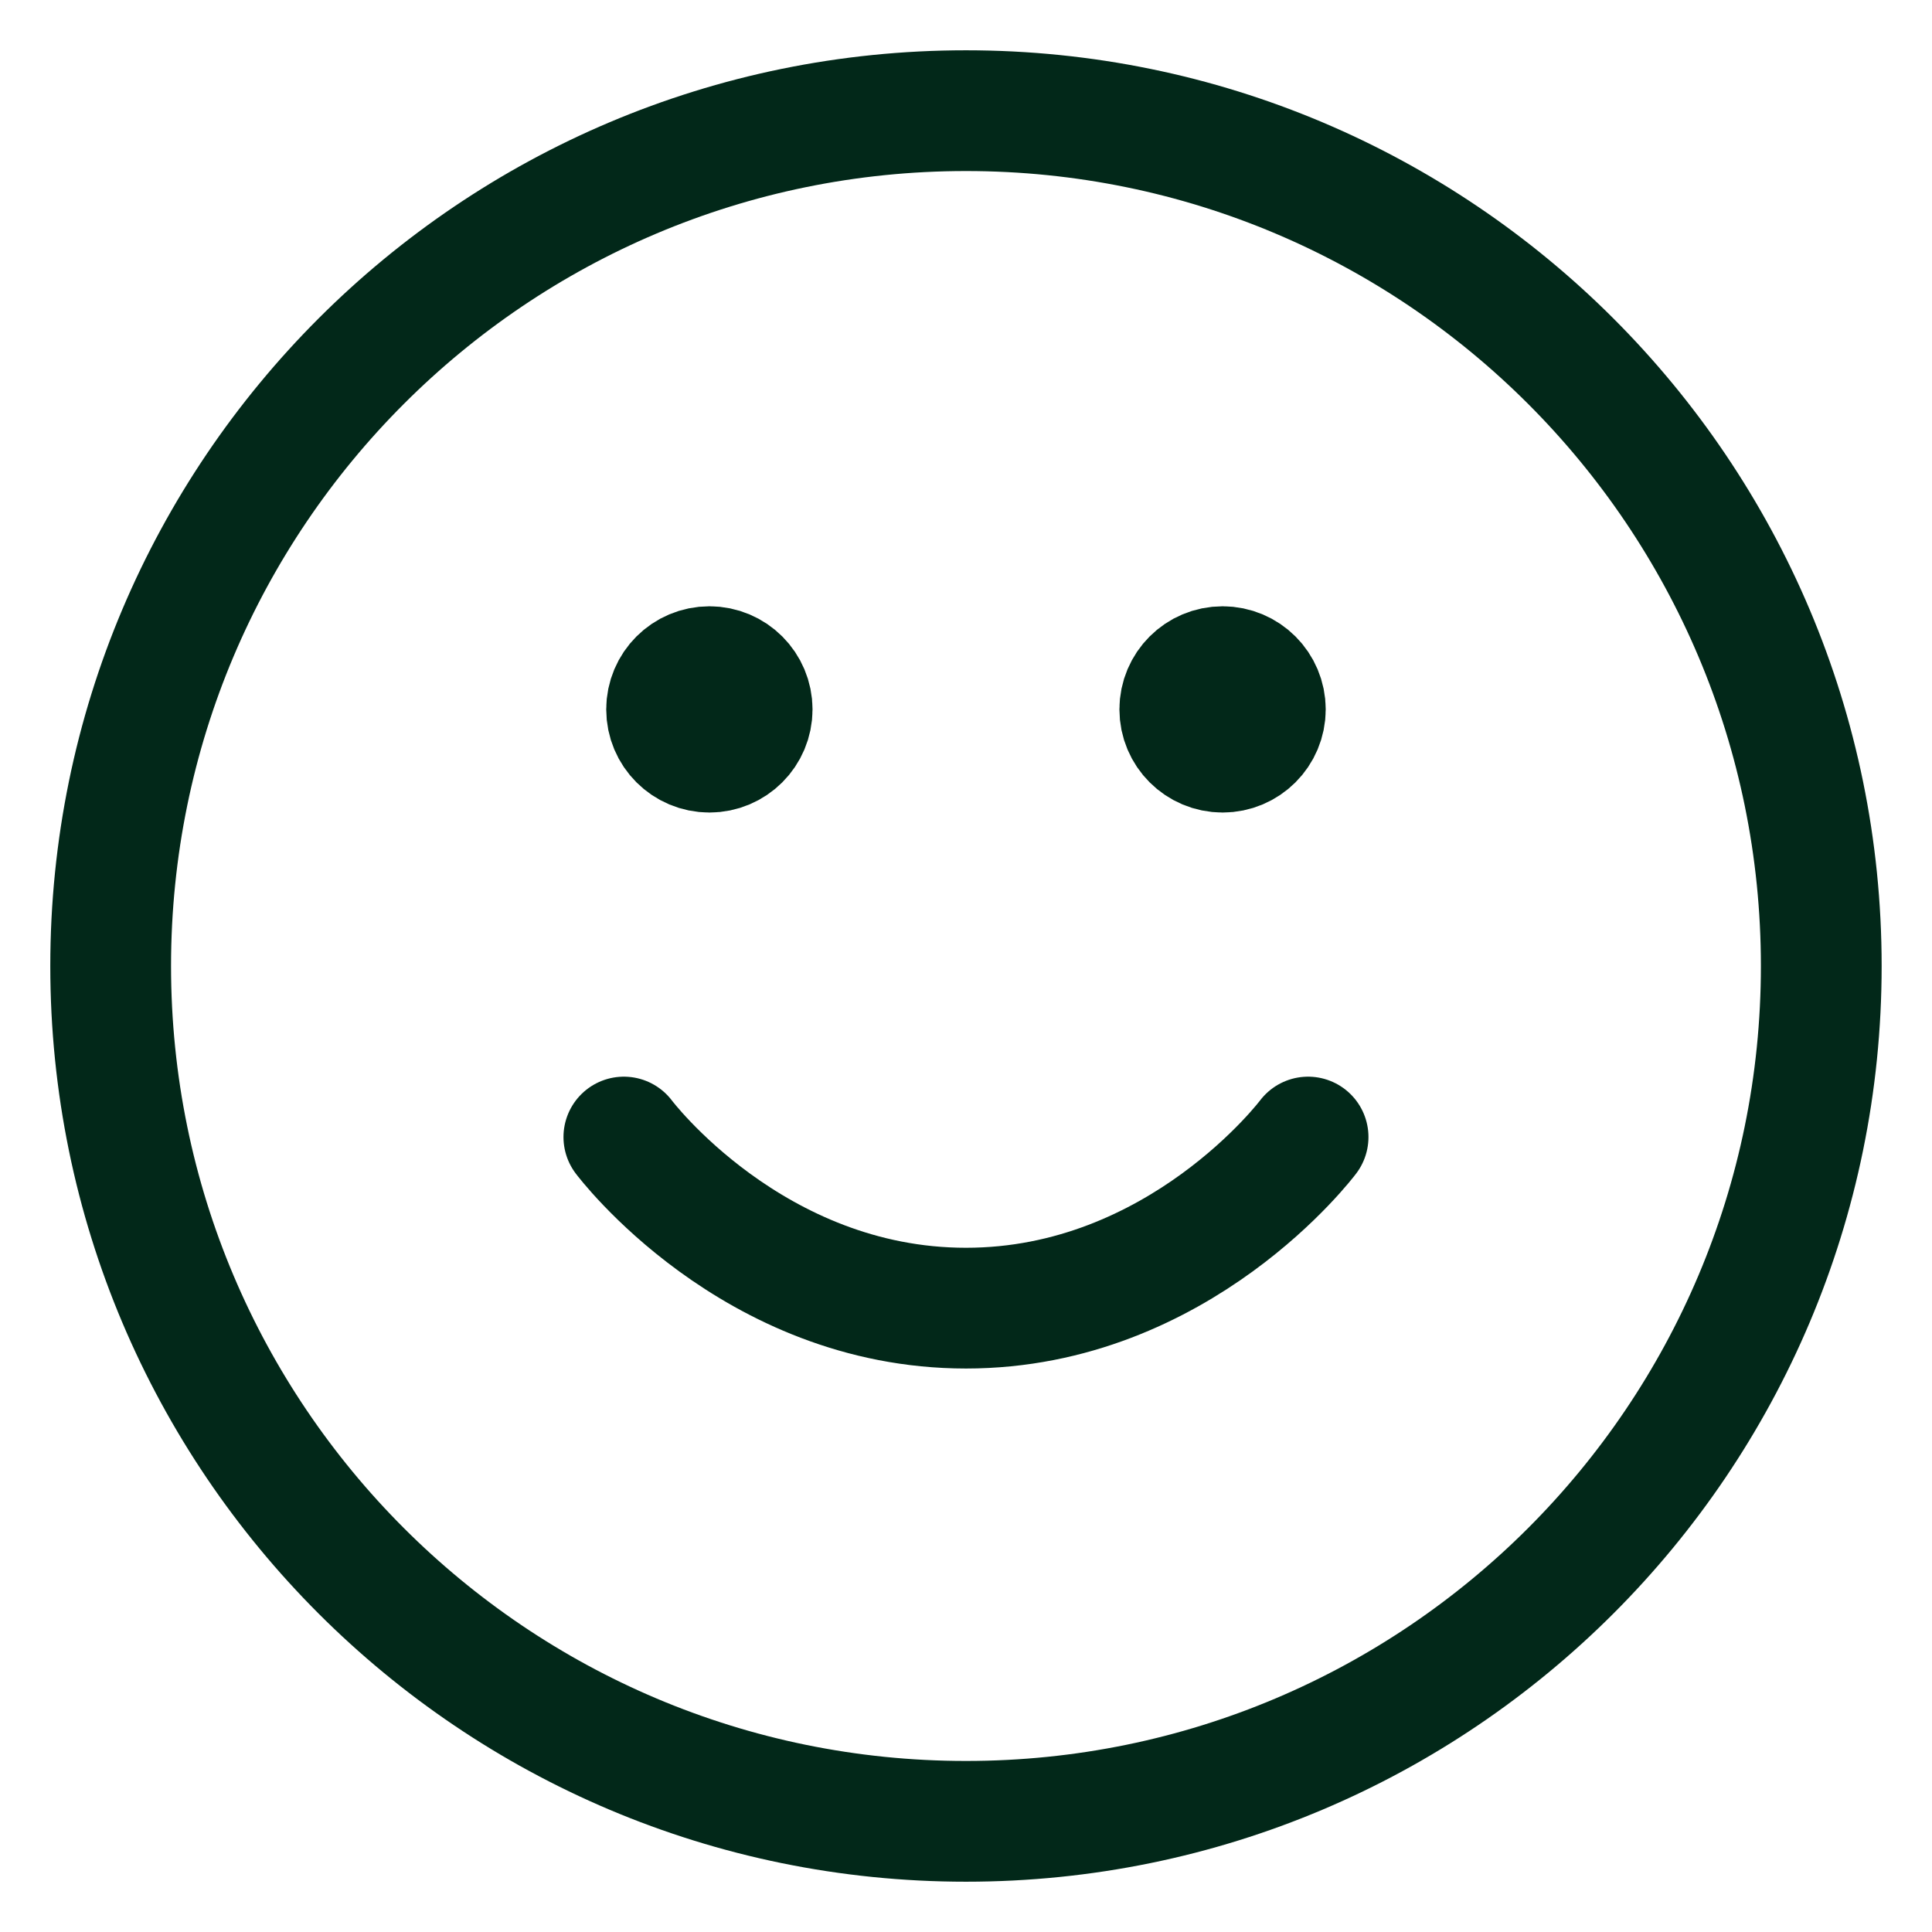
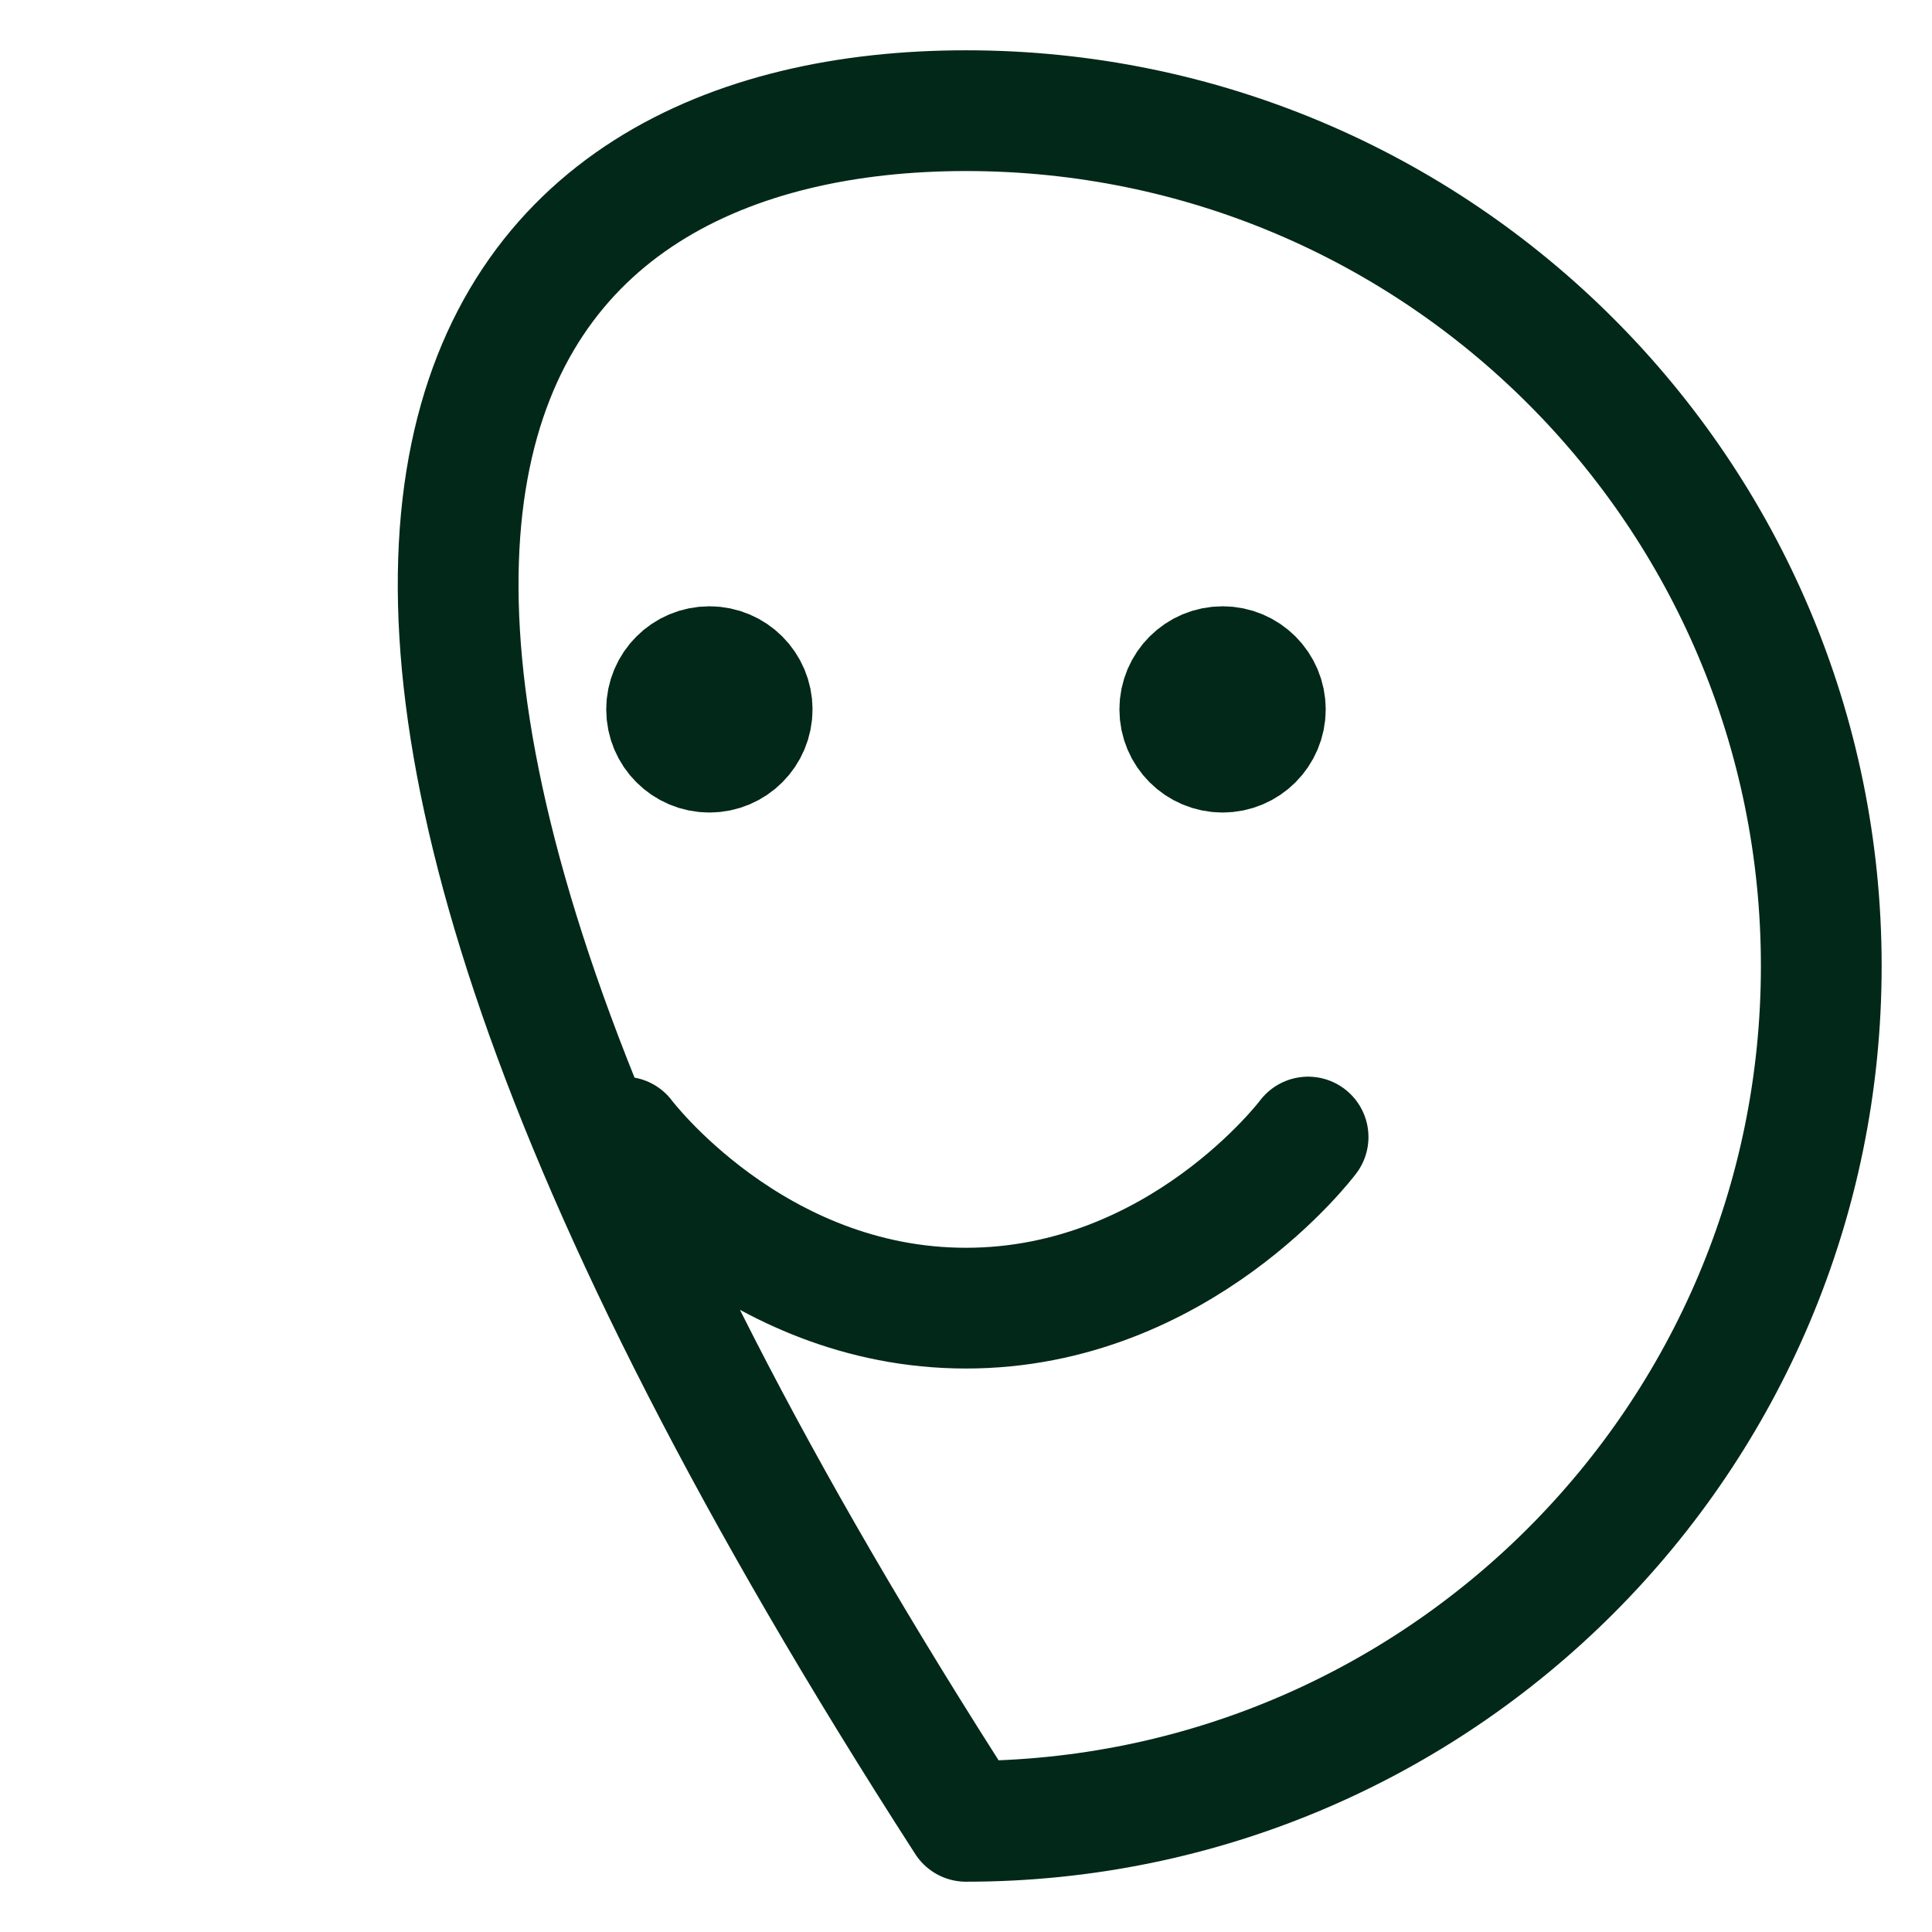
<svg xmlns="http://www.w3.org/2000/svg" width="32" height="32" viewBox="0 0 32 32" fill="none">
-   <path d="M10.333 18.833C10.333 18.833 12.458 21.667 16 21.667C19.541 21.667 21.666 18.833 21.666 18.833M20.25 11.75H20.264M11.75 11.75H11.764M30.166 16C30.166 23.824 23.824 30.167 16 30.167C8.176 30.167 1.833 23.824 1.833 16C1.833 8.176 8.176 1.833 16 1.833C23.824 1.833 30.166 8.176 30.166 16ZM20.958 11.75C20.958 12.141 20.641 12.458 20.25 12.458C19.858 12.458 19.541 12.141 19.541 11.75C19.541 11.359 19.858 11.042 20.25 11.042C20.641 11.042 20.958 11.359 20.958 11.75ZM12.458 11.75C12.458 12.141 12.141 12.458 11.75 12.458C11.358 12.458 11.041 12.141 11.041 11.75C11.041 11.359 11.358 11.042 11.75 11.042C12.141 11.042 12.458 11.359 12.458 11.75Z" stroke="#022819" stroke-width="2" stroke-linecap="round" stroke-linejoin="round" />
+   <path d="M10.333 18.833C10.333 18.833 12.458 21.667 16 21.667C19.541 21.667 21.666 18.833 21.666 18.833M20.25 11.75H20.264M11.75 11.75H11.764M30.166 16C30.166 23.824 23.824 30.167 16 30.167C1.833 8.176 8.176 1.833 16 1.833C23.824 1.833 30.166 8.176 30.166 16ZM20.958 11.75C20.958 12.141 20.641 12.458 20.25 12.458C19.858 12.458 19.541 12.141 19.541 11.75C19.541 11.359 19.858 11.042 20.25 11.042C20.641 11.042 20.958 11.359 20.958 11.75ZM12.458 11.75C12.458 12.141 12.141 12.458 11.75 12.458C11.358 12.458 11.041 12.141 11.041 11.75C11.041 11.359 11.358 11.042 11.75 11.042C12.141 11.042 12.458 11.359 12.458 11.75Z" stroke="#022819" stroke-width="2" stroke-linecap="round" stroke-linejoin="round" />
</svg>